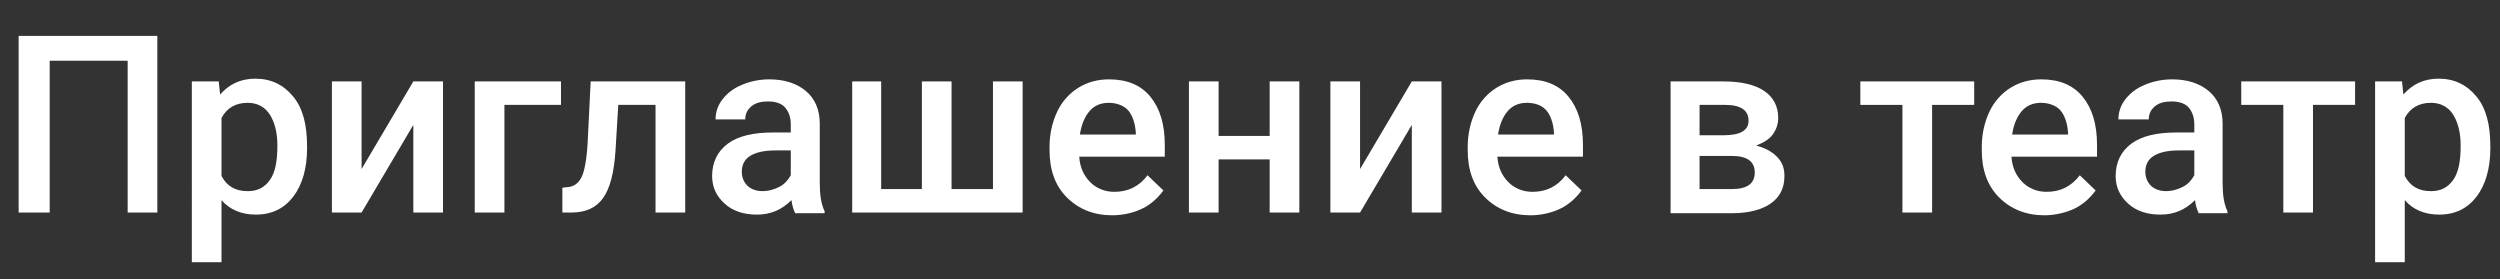
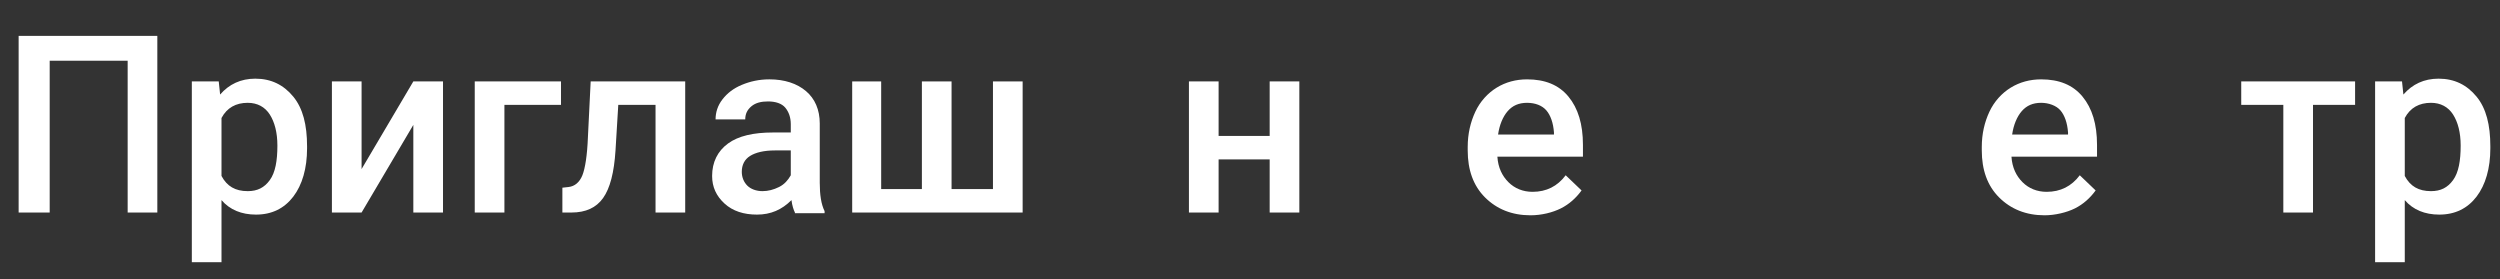
<svg xmlns="http://www.w3.org/2000/svg" id="_Слой_2" x="0px" y="0px" viewBox="0 0 362.3 40.5" style="enable-background:new 0 0 362.3 40.5;" xml:space="preserve">
  <rect x="0" y="0" width="362.3" height="40.5" fill="#333333" stroke="none" />
  <style type="text/css"> .st0{enable-background:new ;} .st1{fill:#FFFFFF;} </style>
  <g id="_Слой_2-2">
    <g class="st0">
      <path class="st1" d="M22.9,30.8h-4.4v-22H7.2v22H2.7V5.2h20.1V30.8z" />
      <path class="st1" d="M44.5,21.5c0,2.9-0.7,5.3-2,7s-3.1,2.6-5.4,2.6c-2.1,0-3.8-0.7-5-2.1v9h-4.3V11.8h3.9l0.2,1.9 c1.3-1.5,3-2.3,5.1-2.3c2.3,0,4.1,0.9,5.5,2.6s2,4.1,2,7.2V21.5z M40.2,21.1c0-1.9-0.4-3.4-1.1-4.5s-1.8-1.7-3.2-1.7 c-1.7,0-3,0.7-3.8,2.2v8.4c0.8,1.5,2,2.2,3.8,2.2c1.4,0,2.4-0.5,3.2-1.6S40.2,23.3,40.2,21.1z" />
      <path class="st1" d="M59.9,11.8h4.3v19h-4.3V18.1l-7.5,12.7h-4.3v-19h4.3v12.7L59.9,11.8z" />
    </g>
    <g class="st0">
      <path class="st1" d="M81.4,15.2h-8.3v15.6h-4.3v-19h12.5V15.2z" />
    </g>
    <g class="st0">
      <path class="st1" d="M99.3,11.8v19H95V15.2h-5.4l-0.4,6.6c-0.2,3.2-0.8,5.5-1.8,6.9s-2.5,2.1-4.6,2.1h-1.3l0-3.6l0.9-0.1 c0.9-0.1,1.6-0.7,2-1.7s0.7-2.9,0.8-5.5l0.4-8.1H99.3z" />
      <path class="st1" d="M115.2,30.8c-0.2-0.4-0.4-1-0.5-1.8c-1.4,1.4-3,2.1-5,2.1c-1.9,0-3.5-0.5-4.7-1.6s-1.8-2.4-1.8-4 c0-2,0.8-3.6,2.3-4.7s3.7-1.6,6.5-1.6h2.6v-1.2c0-1-0.3-1.8-0.8-2.4s-1.4-0.9-2.5-0.9c-1,0-1.8,0.2-2.4,0.7s-0.9,1.1-0.9,1.9h-4.3 c0-1,0.3-2,1-2.9s1.6-1.6,2.8-2.1s2.5-0.8,4-0.8c2.2,0,4,0.6,5.3,1.7s2,2.7,2,4.7v8.6c0,1.7,0.2,3.1,0.7,4.1v0.3H115.2z M110.5,27.7c0.8,0,1.6-0.2,2.4-0.6s1.3-1,1.7-1.7v-3.6h-2.3c-1.6,0-2.8,0.3-3.6,0.8s-1.2,1.3-1.2,2.3c0,0.8,0.3,1.5,0.8,2 S109.6,27.7,110.5,27.7z" />
      <path class="st1" d="M127.7,11.8v15.6h5.9V11.8h4.3v15.6h6V11.8h4.3v19h-24.7v-19H127.7z" />
-       <path class="st1" d="M161.2,31.2c-2.7,0-4.9-0.9-6.6-2.6s-2.5-4-2.5-6.8v-0.5c0-1.9,0.4-3.6,1.1-5.1s1.8-2.7,3.1-3.5 s2.8-1.2,4.4-1.2c2.6,0,4.6,0.8,6,2.5s2.1,4,2.1,7v1.7h-12.4c0.1,1.6,0.7,2.8,1.6,3.7s2.1,1.4,3.5,1.4c2,0,3.6-0.8,4.8-2.4 l2.3,2.2c-0.8,1.1-1.8,2-3,2.6S162.8,31.2,161.2,31.2z M160.7,14.9c-1.2,0-2.1,0.4-2.8,1.2s-1.2,2-1.4,3.4h8.1v-0.3 c-0.1-1.4-0.5-2.5-1.1-3.2S161.8,14.9,160.7,14.9z" />
      <path class="st1" d="M188.2,30.8H184v-7.7h-7.4v7.7h-4.3v-19h4.3v7.9h7.4v-7.9h4.3V30.8z" />
-       <path class="st1" d="M204.6,11.8h4.3v19h-4.3V18.1l-7.5,12.7h-4.3v-19h4.3v12.7L204.6,11.8z" />
      <path class="st1" d="M221.8,31.2c-2.7,0-4.9-0.9-6.6-2.6s-2.5-4-2.5-6.8v-0.5c0-1.9,0.4-3.6,1.1-5.1s1.8-2.7,3.1-3.5 s2.8-1.2,4.4-1.2c2.6,0,4.6,0.8,6,2.5s2.1,4,2.1,7v1.7H217c0.1,1.6,0.7,2.8,1.6,3.7s2.1,1.4,3.5,1.4c2,0,3.6-0.8,4.8-2.4l2.3,2.2 c-0.8,1.1-1.8,2-3,2.6S223.4,31.2,221.8,31.2z M221.3,14.9c-1.2,0-2.1,0.4-2.8,1.2s-1.2,2-1.4,3.4h8.1v-0.3 c-0.1-1.4-0.5-2.5-1.1-3.2S222.5,14.9,221.3,14.9z" />
-       <path class="st1" d="M242.1,30.8v-19h7.7c2.6,0,4.6,0.5,5.9,1.4s2,2.2,2,3.9c0,0.9-0.3,1.7-0.8,2.4s-1.4,1.2-2.4,1.6 c1.2,0.3,2.2,0.8,3,1.6s1.1,1.7,1.1,2.8c0,1.8-0.7,3.1-2,4s-3.2,1.4-5.6,1.4H242.1z M246.3,19.6h3.5c2.4,0,3.6-0.7,3.6-2.1 c0-1.5-1.1-2.3-3.4-2.3h-3.7V19.6z M246.3,22.7v4.7h4.7c2.2,0,3.3-0.8,3.3-2.4c0-1.6-1.1-2.4-3.3-2.4H246.3z" />
    </g>
    <g class="st0">
-       <path class="st1" d="M286.2,15.2H280v15.6h-4.3V15.2h-6.1v-3.4h16.5V15.2z" />
-     </g>
+       </g>
    <g class="st0">
      <path class="st1" d="M296.3,31.2c-2.7,0-4.9-0.9-6.6-2.6s-2.5-4-2.5-6.8v-0.5c0-1.9,0.4-3.6,1.1-5.1s1.8-2.7,3.1-3.5 s2.8-1.2,4.4-1.2c2.6,0,4.6,0.8,6,2.5s2.1,4,2.1,7v1.7h-12.4c0.1,1.6,0.7,2.8,1.6,3.7s2.1,1.4,3.5,1.4c2,0,3.6-0.8,4.8-2.4 l2.3,2.2c-0.8,1.1-1.8,2-3,2.6S297.8,31.2,296.3,31.2z M295.8,14.9c-1.2,0-2.1,0.4-2.8,1.2s-1.2,2-1.4,3.4h8.1v-0.3 c-0.1-1.4-0.5-2.5-1.1-3.2S296.9,14.9,295.8,14.9z" />
    </g>
    <g class="st0">
-       <path class="st1" d="M318.6,30.8c-0.2-0.4-0.4-1-0.5-1.8c-1.4,1.4-3,2.1-5,2.1c-1.9,0-3.5-0.5-4.7-1.6s-1.8-2.4-1.8-4 c0-2,0.8-3.6,2.3-4.7s3.7-1.6,6.5-1.6h2.6v-1.2c0-1-0.3-1.8-0.8-2.4s-1.4-0.9-2.5-0.9c-1,0-1.8,0.2-2.4,0.7s-0.9,1.1-0.9,1.9H307 c0-1,0.3-2,1-2.9s1.6-1.6,2.8-2.1s2.5-0.8,4-0.8c2.2,0,4,0.6,5.3,1.7s2,2.7,2,4.7v8.6c0,1.7,0.2,3.1,0.7,4.1v0.3H318.6z M313.9,27.7c0.8,0,1.6-0.2,2.4-0.6s1.3-1,1.7-1.7v-3.6h-2.3c-1.6,0-2.8,0.3-3.6,0.8s-1.2,1.3-1.2,2.3c0,0.8,0.3,1.5,0.8,2 S313,27.7,313.9,27.7z" />
-     </g>
+       </g>
    <g class="st0">
      <path class="st1" d="M341.4,15.2h-6.2v15.6h-4.3V15.2h-6.1v-3.4h16.5V15.2z" />
      <path class="st1" d="M360.9,21.5c0,2.9-0.7,5.3-2,7s-3.1,2.6-5.4,2.6c-2.1,0-3.8-0.7-5-2.1v9h-4.3V11.8h3.9l0.2,1.9 c1.3-1.5,3-2.3,5.1-2.3c2.3,0,4.1,0.9,5.5,2.6s2,4.1,2,7.2V21.5z M356.6,21.1c0-1.9-0.4-3.4-1.1-4.5s-1.8-1.7-3.2-1.7 c-1.7,0-3,0.7-3.8,2.2v8.4c0.8,1.5,2,2.2,3.8,2.2c1.4,0,2.4-0.5,3.2-1.6S356.6,23.3,356.6,21.1z" />
    </g>
  </g>
</svg>